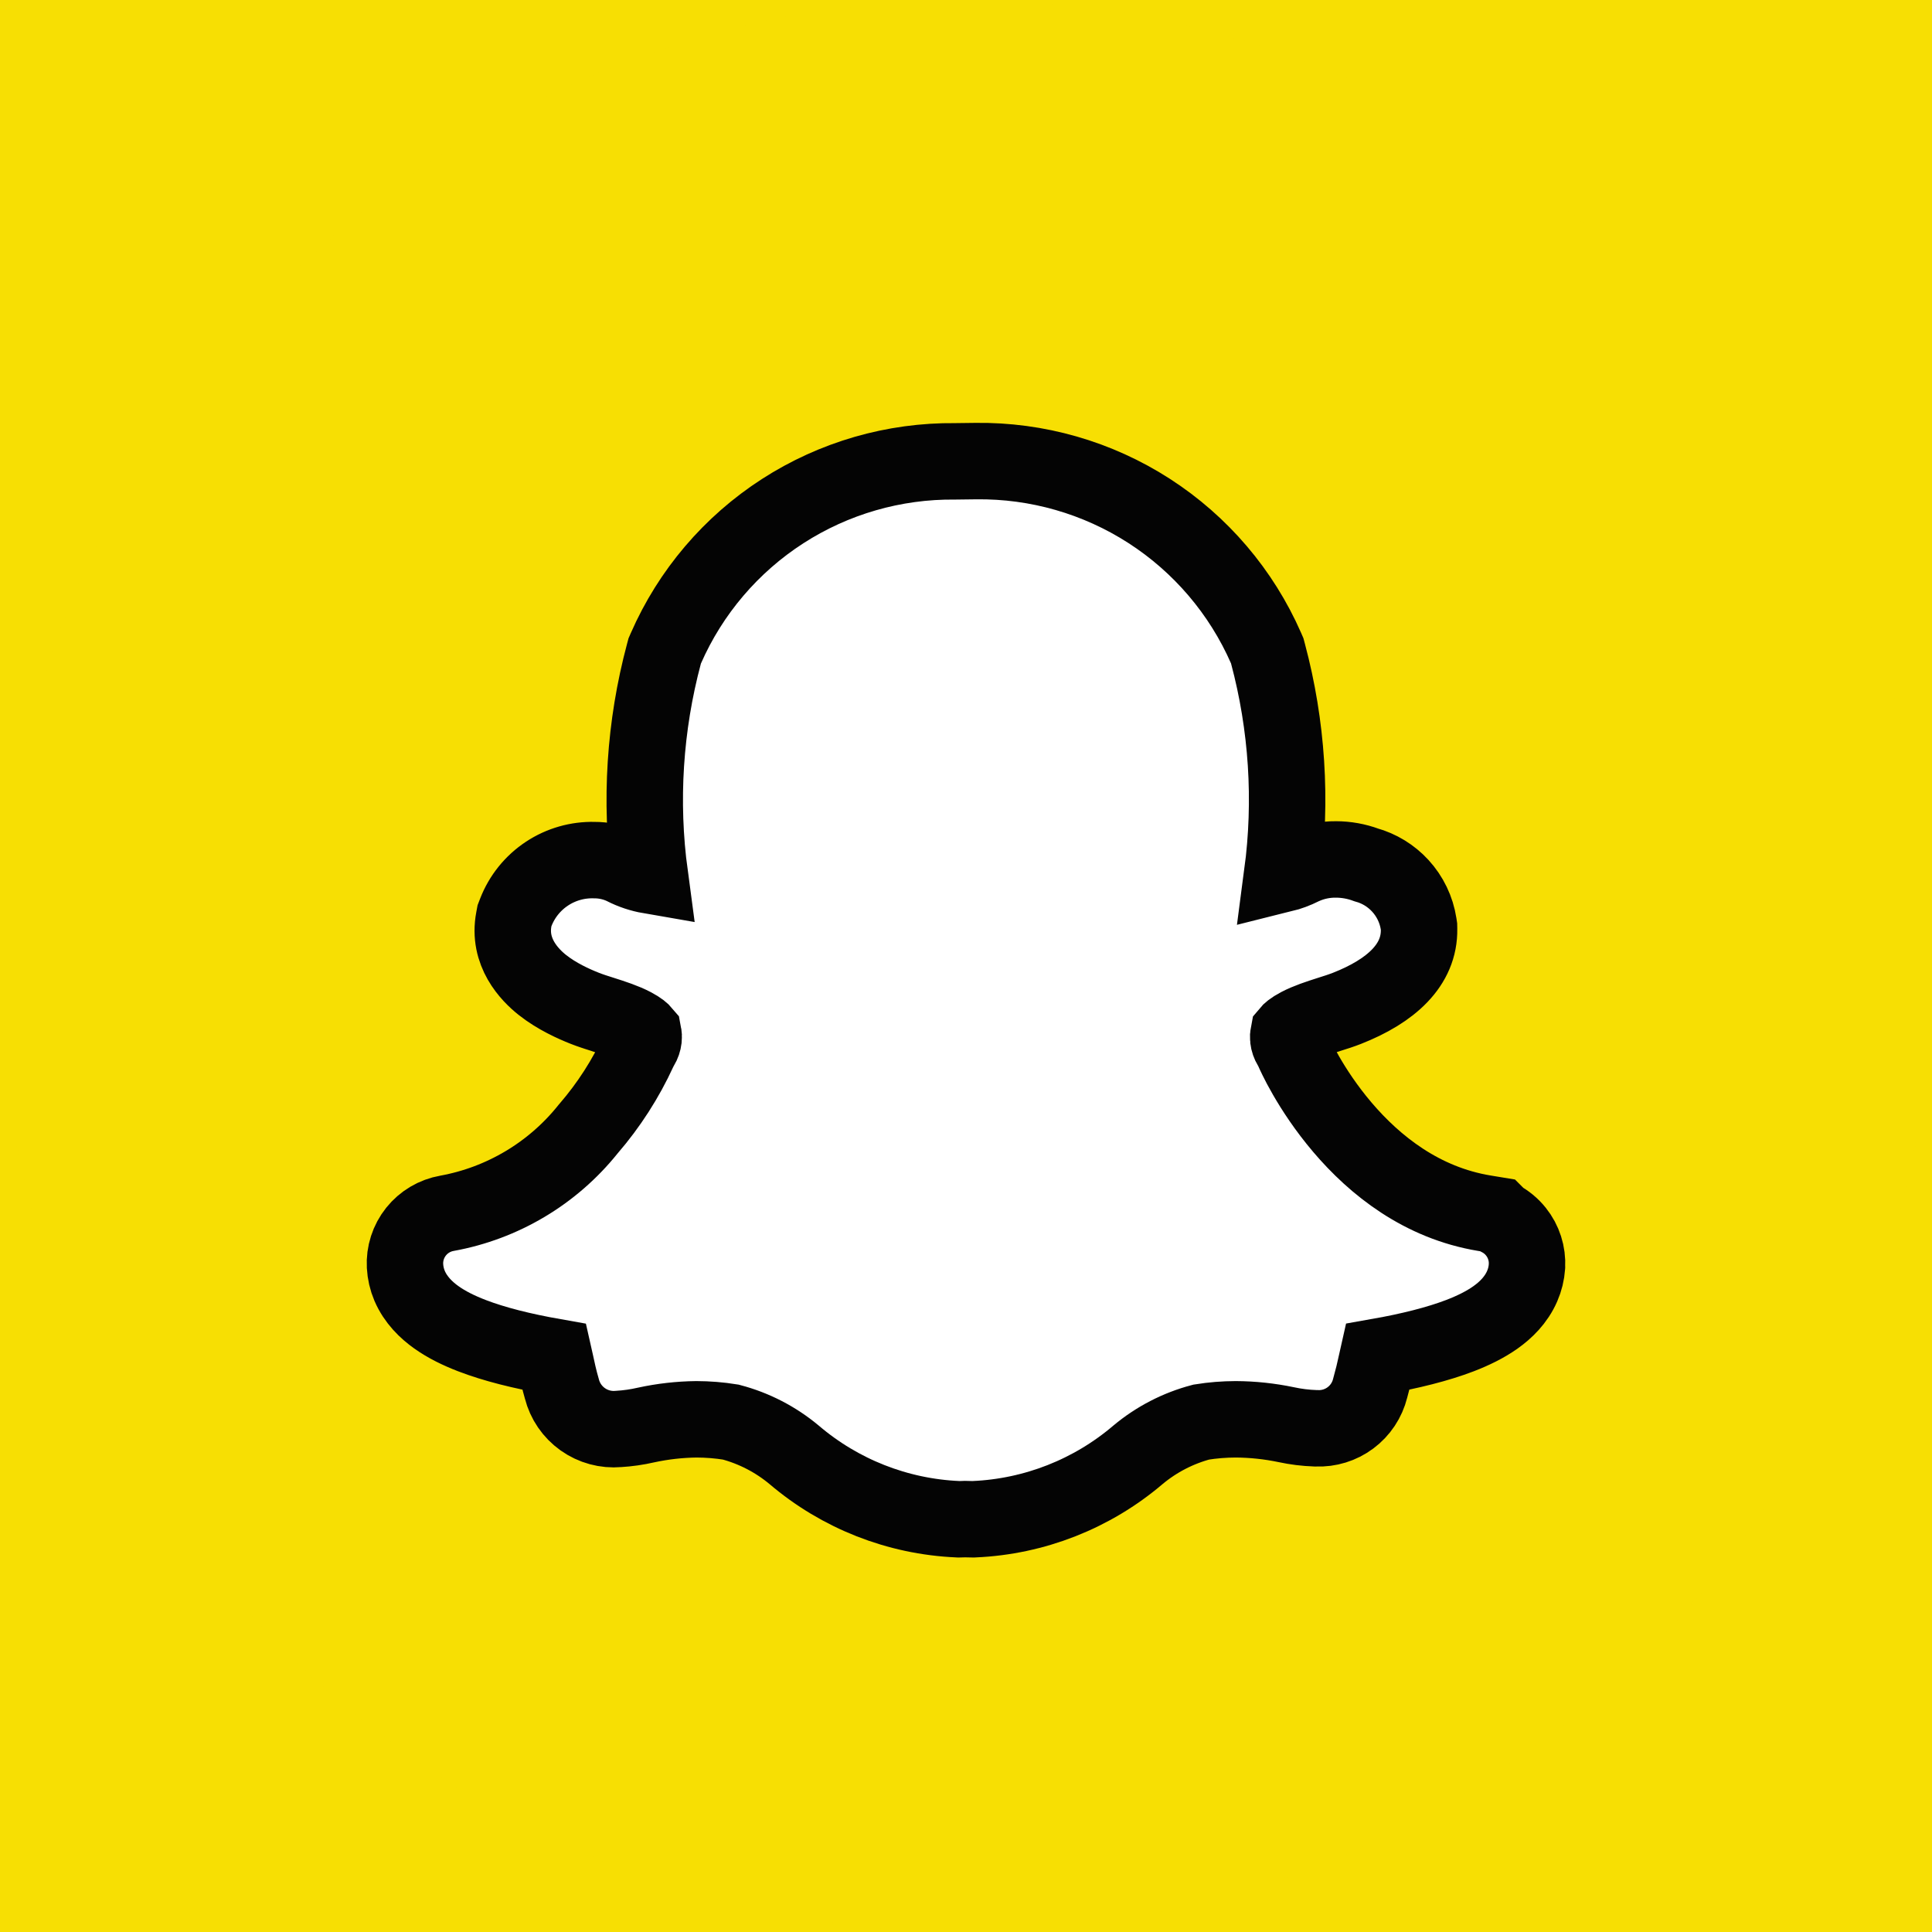
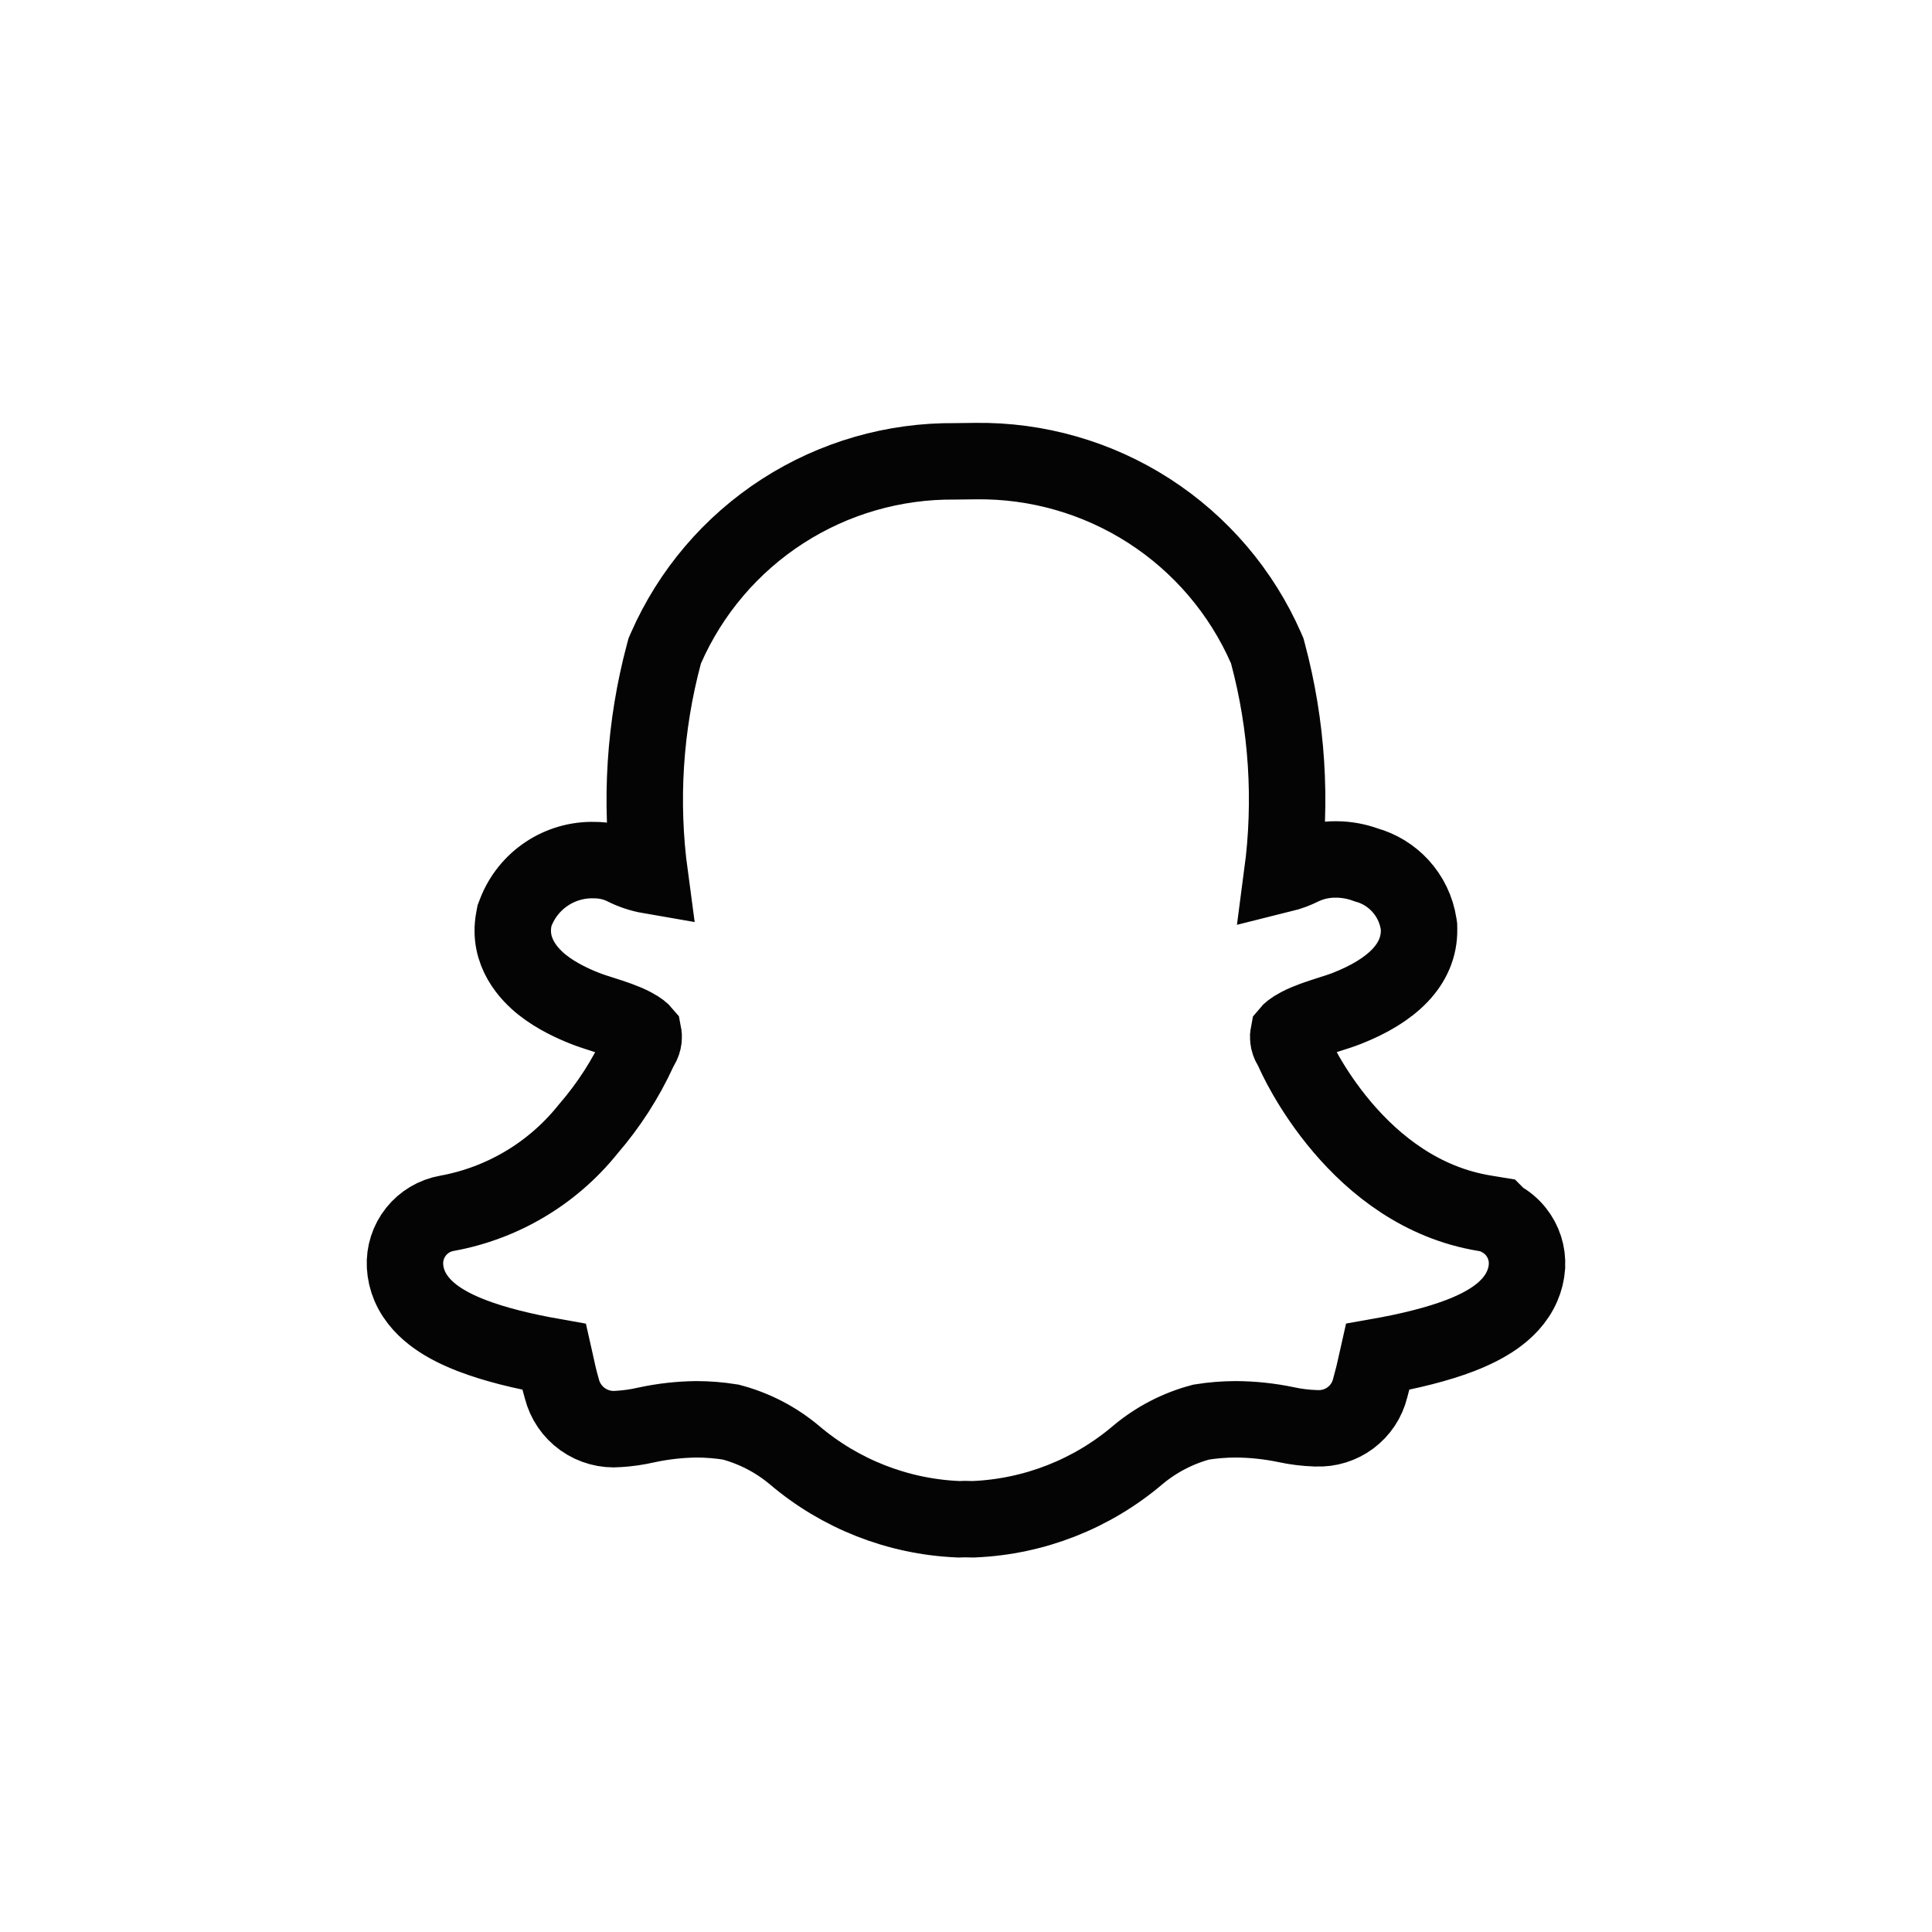
<svg xmlns="http://www.w3.org/2000/svg" width="116" height="116" viewBox="0 0 116 116" fill="none">
-   <rect width="116" height="116" fill="#F7DF03" />
-   <circle cx="58" cy="58" r="58" fill="#F7DF03" />
  <path d="M91.018 73.95C90.752 73.617 90.421 73.347 90.05 73.153L89.861 72.964L89.132 72.844C85.357 72.222 82.546 69.972 80.596 67.679C79.629 66.541 78.906 65.429 78.417 64.58C78.173 64.158 77.99 63.805 77.867 63.553C77.805 63.428 77.758 63.328 77.725 63.257C77.709 63.222 77.697 63.194 77.688 63.175L77.678 63.152L77.676 63.146L77.675 63.144L77.631 63.04L77.577 62.941L77.558 62.906L77.531 62.856L77.501 62.807C77.42 62.675 77.369 62.526 77.351 62.372C77.338 62.261 77.344 62.149 77.366 62.041C77.424 61.97 77.585 61.811 77.984 61.601C78.516 61.322 79.15 61.115 79.839 60.895C80.165 60.794 80.549 60.671 80.882 60.539C83.522 59.5 85.243 57.94 85.202 55.781L85.199 55.627L85.176 55.475C85.044 54.617 84.659 53.817 84.071 53.179C83.518 52.578 82.809 52.145 82.025 51.928C81.445 51.714 80.832 51.603 80.213 51.602C79.554 51.595 78.901 51.728 78.298 51.992L78.238 52.017L78.18 52.047C77.799 52.239 77.398 52.388 76.986 52.49C77.573 48.063 77.284 43.562 76.131 39.245L76.086 39.076L76.016 38.915C74.535 35.538 72.092 32.672 68.992 30.674C65.892 28.677 62.272 27.638 58.585 27.685C58.585 27.685 58.585 27.685 58.585 27.685C58.585 27.685 58.584 27.685 58.584 27.685L57.351 27.7C53.679 27.661 50.077 28.701 46.99 30.691C43.896 32.687 41.458 35.55 39.981 38.922L39.911 39.082L39.866 39.25C38.705 43.59 38.416 48.116 39.016 52.567C38.478 52.474 37.955 52.3 37.467 52.05L37.408 52.02L37.348 51.993C36.821 51.759 36.25 51.64 35.673 51.642C34.672 51.617 33.687 51.899 32.85 52.45C31.994 53.013 31.336 53.829 30.967 54.784L30.892 54.978L30.854 55.181C30.474 57.173 31.796 58.529 32.569 59.141C33.427 59.82 34.446 60.278 35.106 60.538C35.445 60.673 35.828 60.794 36.131 60.889L36.146 60.894C36.147 60.894 36.148 60.894 36.149 60.895C36.84 61.114 37.477 61.322 38.01 61.602C38.408 61.811 38.569 61.969 38.628 62.04C38.65 62.149 38.654 62.261 38.642 62.372C38.624 62.527 38.573 62.676 38.492 62.809L38.463 62.857L38.436 62.906L38.417 62.941L38.379 63.01L38.346 63.083C37.569 64.775 36.557 66.35 35.339 67.76L35.313 67.79L35.288 67.822C33.167 70.459 30.167 72.243 26.838 72.848C26.106 72.976 25.446 73.367 24.982 73.947C24.515 74.531 24.278 75.267 24.318 76.014C24.34 76.423 24.433 76.825 24.593 77.202L24.596 77.209C24.96 78.053 25.593 78.662 26.201 79.094C26.82 79.536 27.555 79.894 28.338 80.195C29.661 80.704 31.328 81.124 33.276 81.468C33.3 81.574 33.326 81.691 33.355 81.82C33.452 82.276 33.569 82.814 33.734 83.384C33.92 84.121 34.363 84.77 34.985 85.213C35.61 85.658 36.372 85.865 37.135 85.797C37.692 85.764 38.245 85.685 38.789 85.56C39.783 85.344 40.797 85.229 41.814 85.217C42.502 85.219 43.19 85.274 43.87 85.383C45.269 85.751 46.57 86.423 47.681 87.35C50.434 89.697 53.891 91.058 57.505 91.216L57.556 91.219H57.606C57.706 91.219 57.823 91.217 57.95 91.21C58.079 91.215 58.233 91.219 58.394 91.219H58.444L58.495 91.216C62.111 91.058 65.57 89.697 68.325 87.35C69.434 86.423 70.734 85.752 72.13 85.383C72.812 85.274 73.5 85.219 74.19 85.217C75.212 85.222 76.231 85.331 77.231 85.54C77.801 85.663 78.381 85.735 78.964 85.755L79.004 85.757H79.043H79.056C79.782 85.787 80.499 85.567 81.084 85.13C81.673 84.691 82.091 84.06 82.267 83.348C82.411 82.836 82.538 82.32 82.647 81.8C82.674 81.677 82.699 81.565 82.722 81.463C84.67 81.12 86.338 80.699 87.662 80.192C88.444 79.891 89.178 79.533 89.797 79.093C90.4 78.665 91.031 78.06 91.394 77.219C91.556 76.848 91.653 76.452 91.68 76.049L91.681 76.036L91.681 76.023C91.723 75.274 91.487 74.536 91.018 73.95ZM33.089 80.781C33.089 80.781 33.09 80.785 33.093 80.793C33.09 80.785 33.089 80.781 33.089 80.781Z" fill="white" stroke="#040404" stroke-width="4.59" />
</svg>